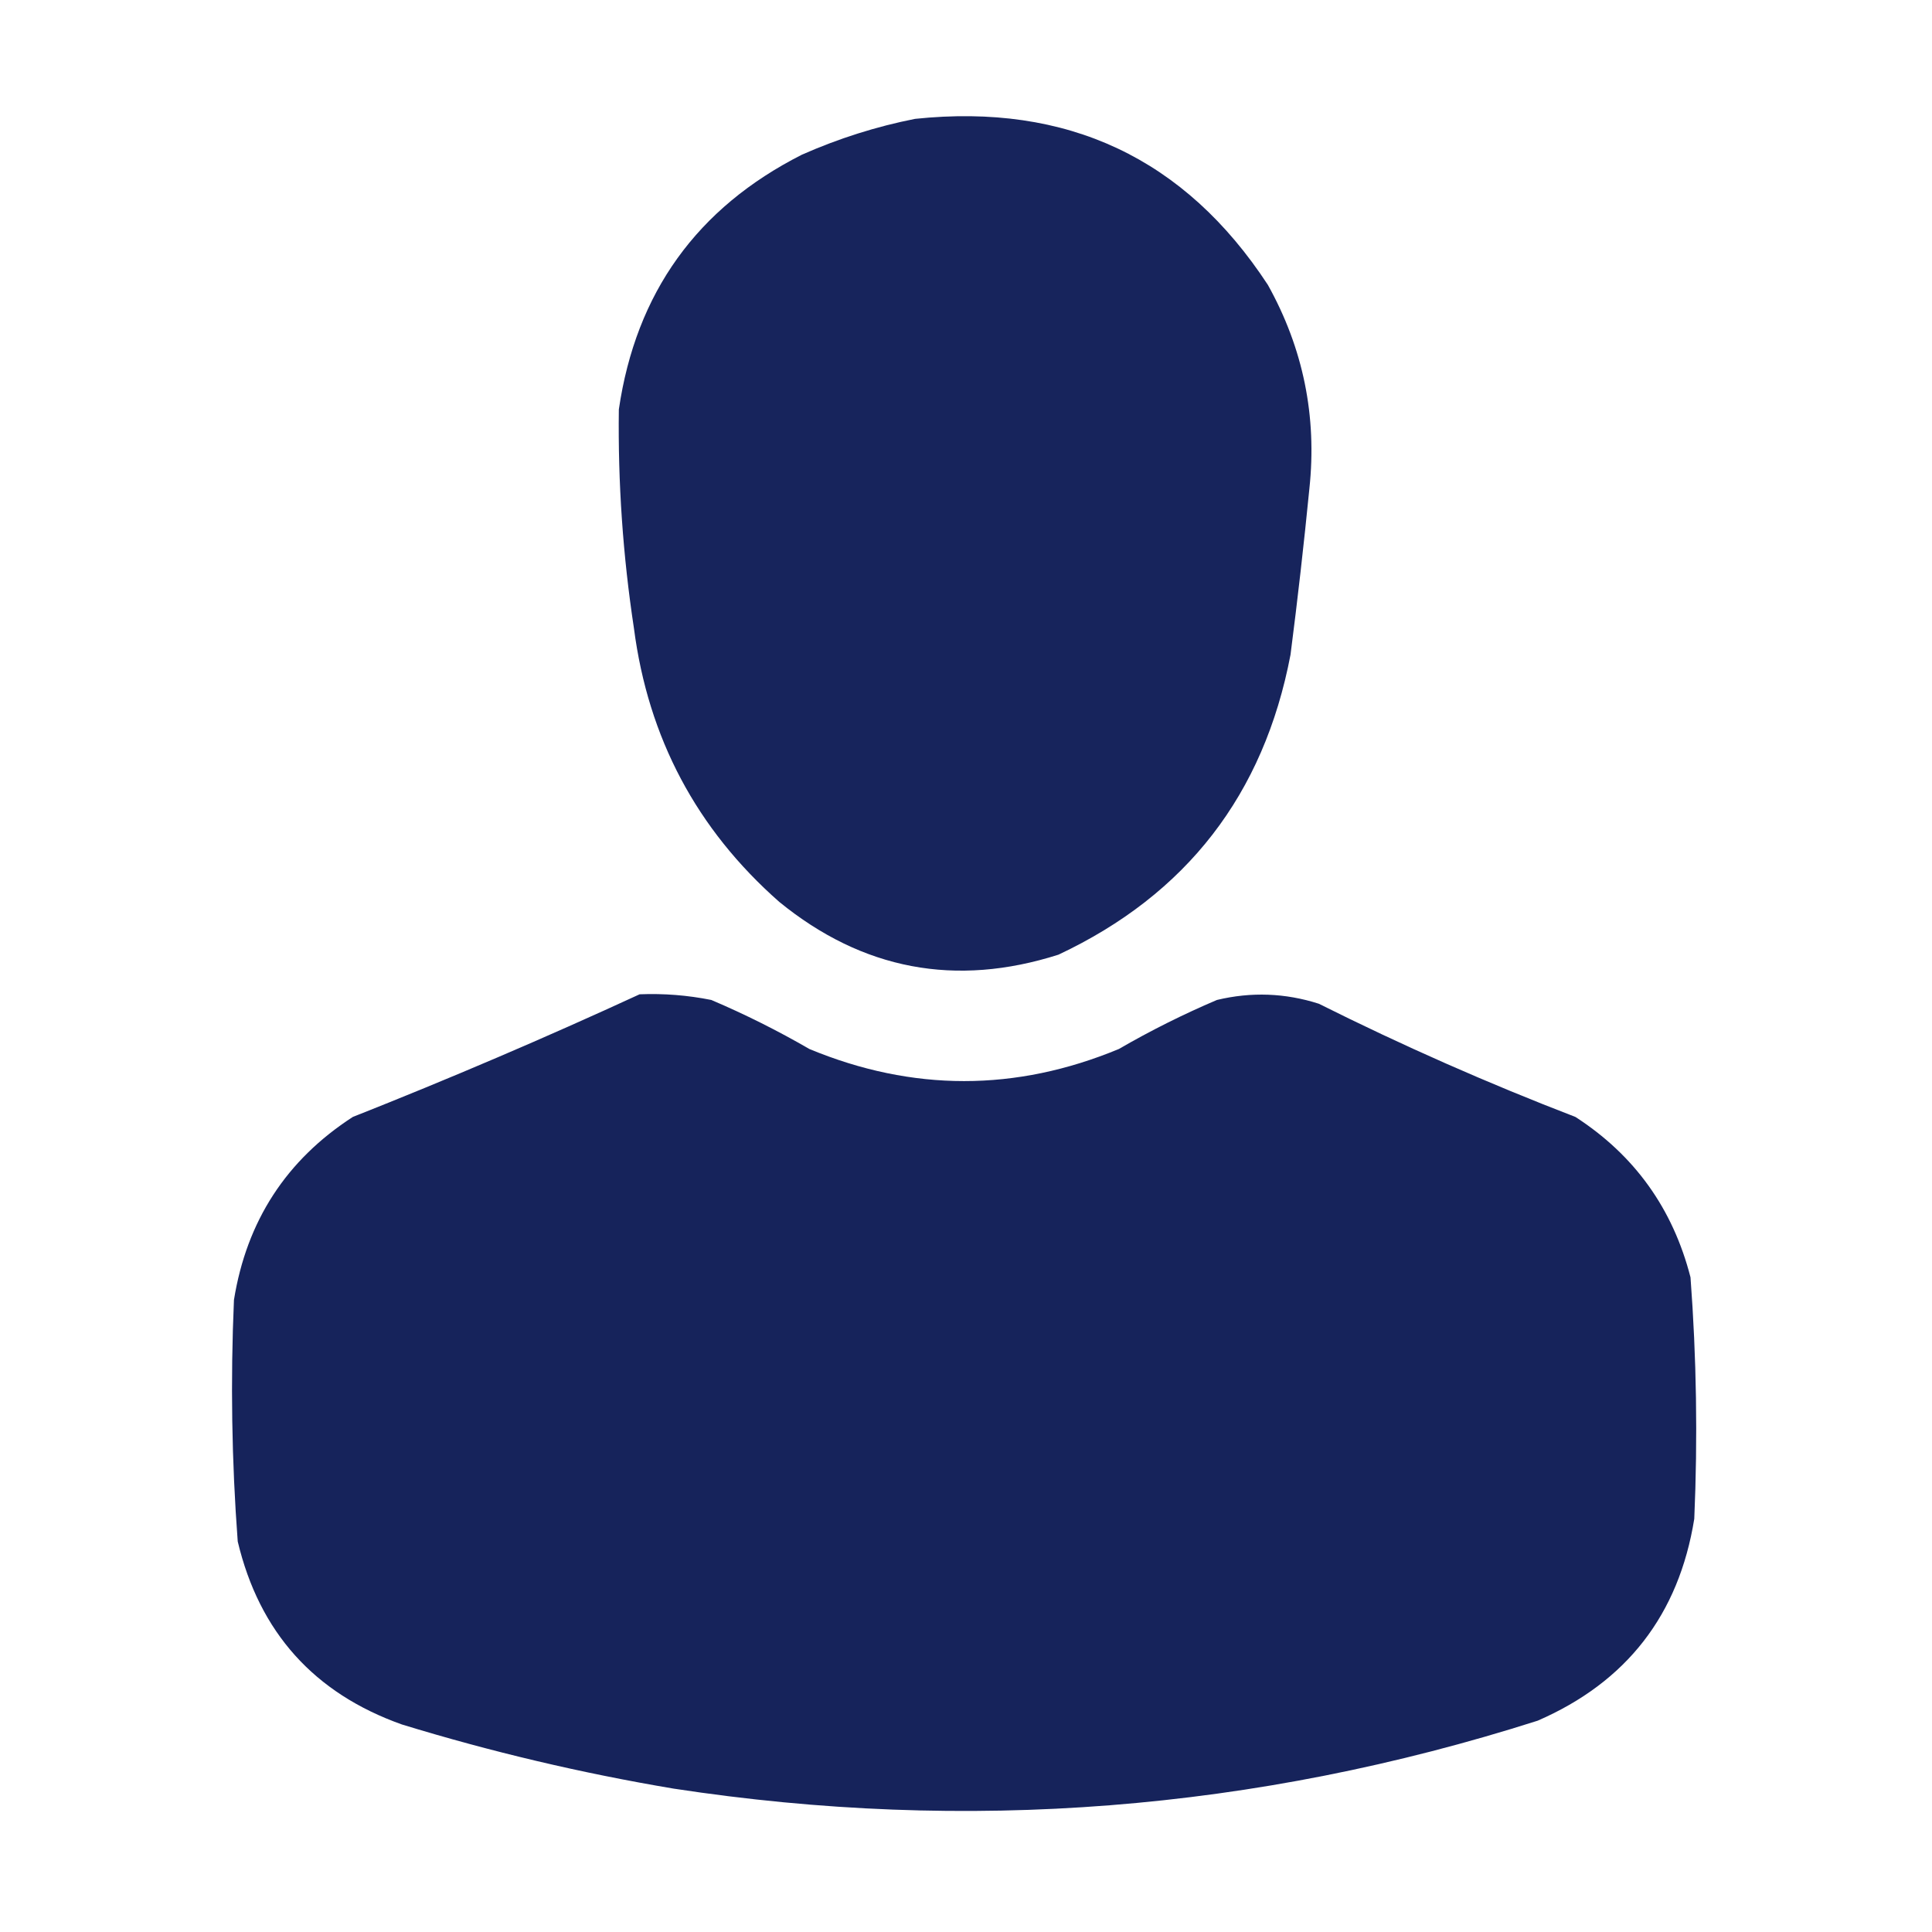
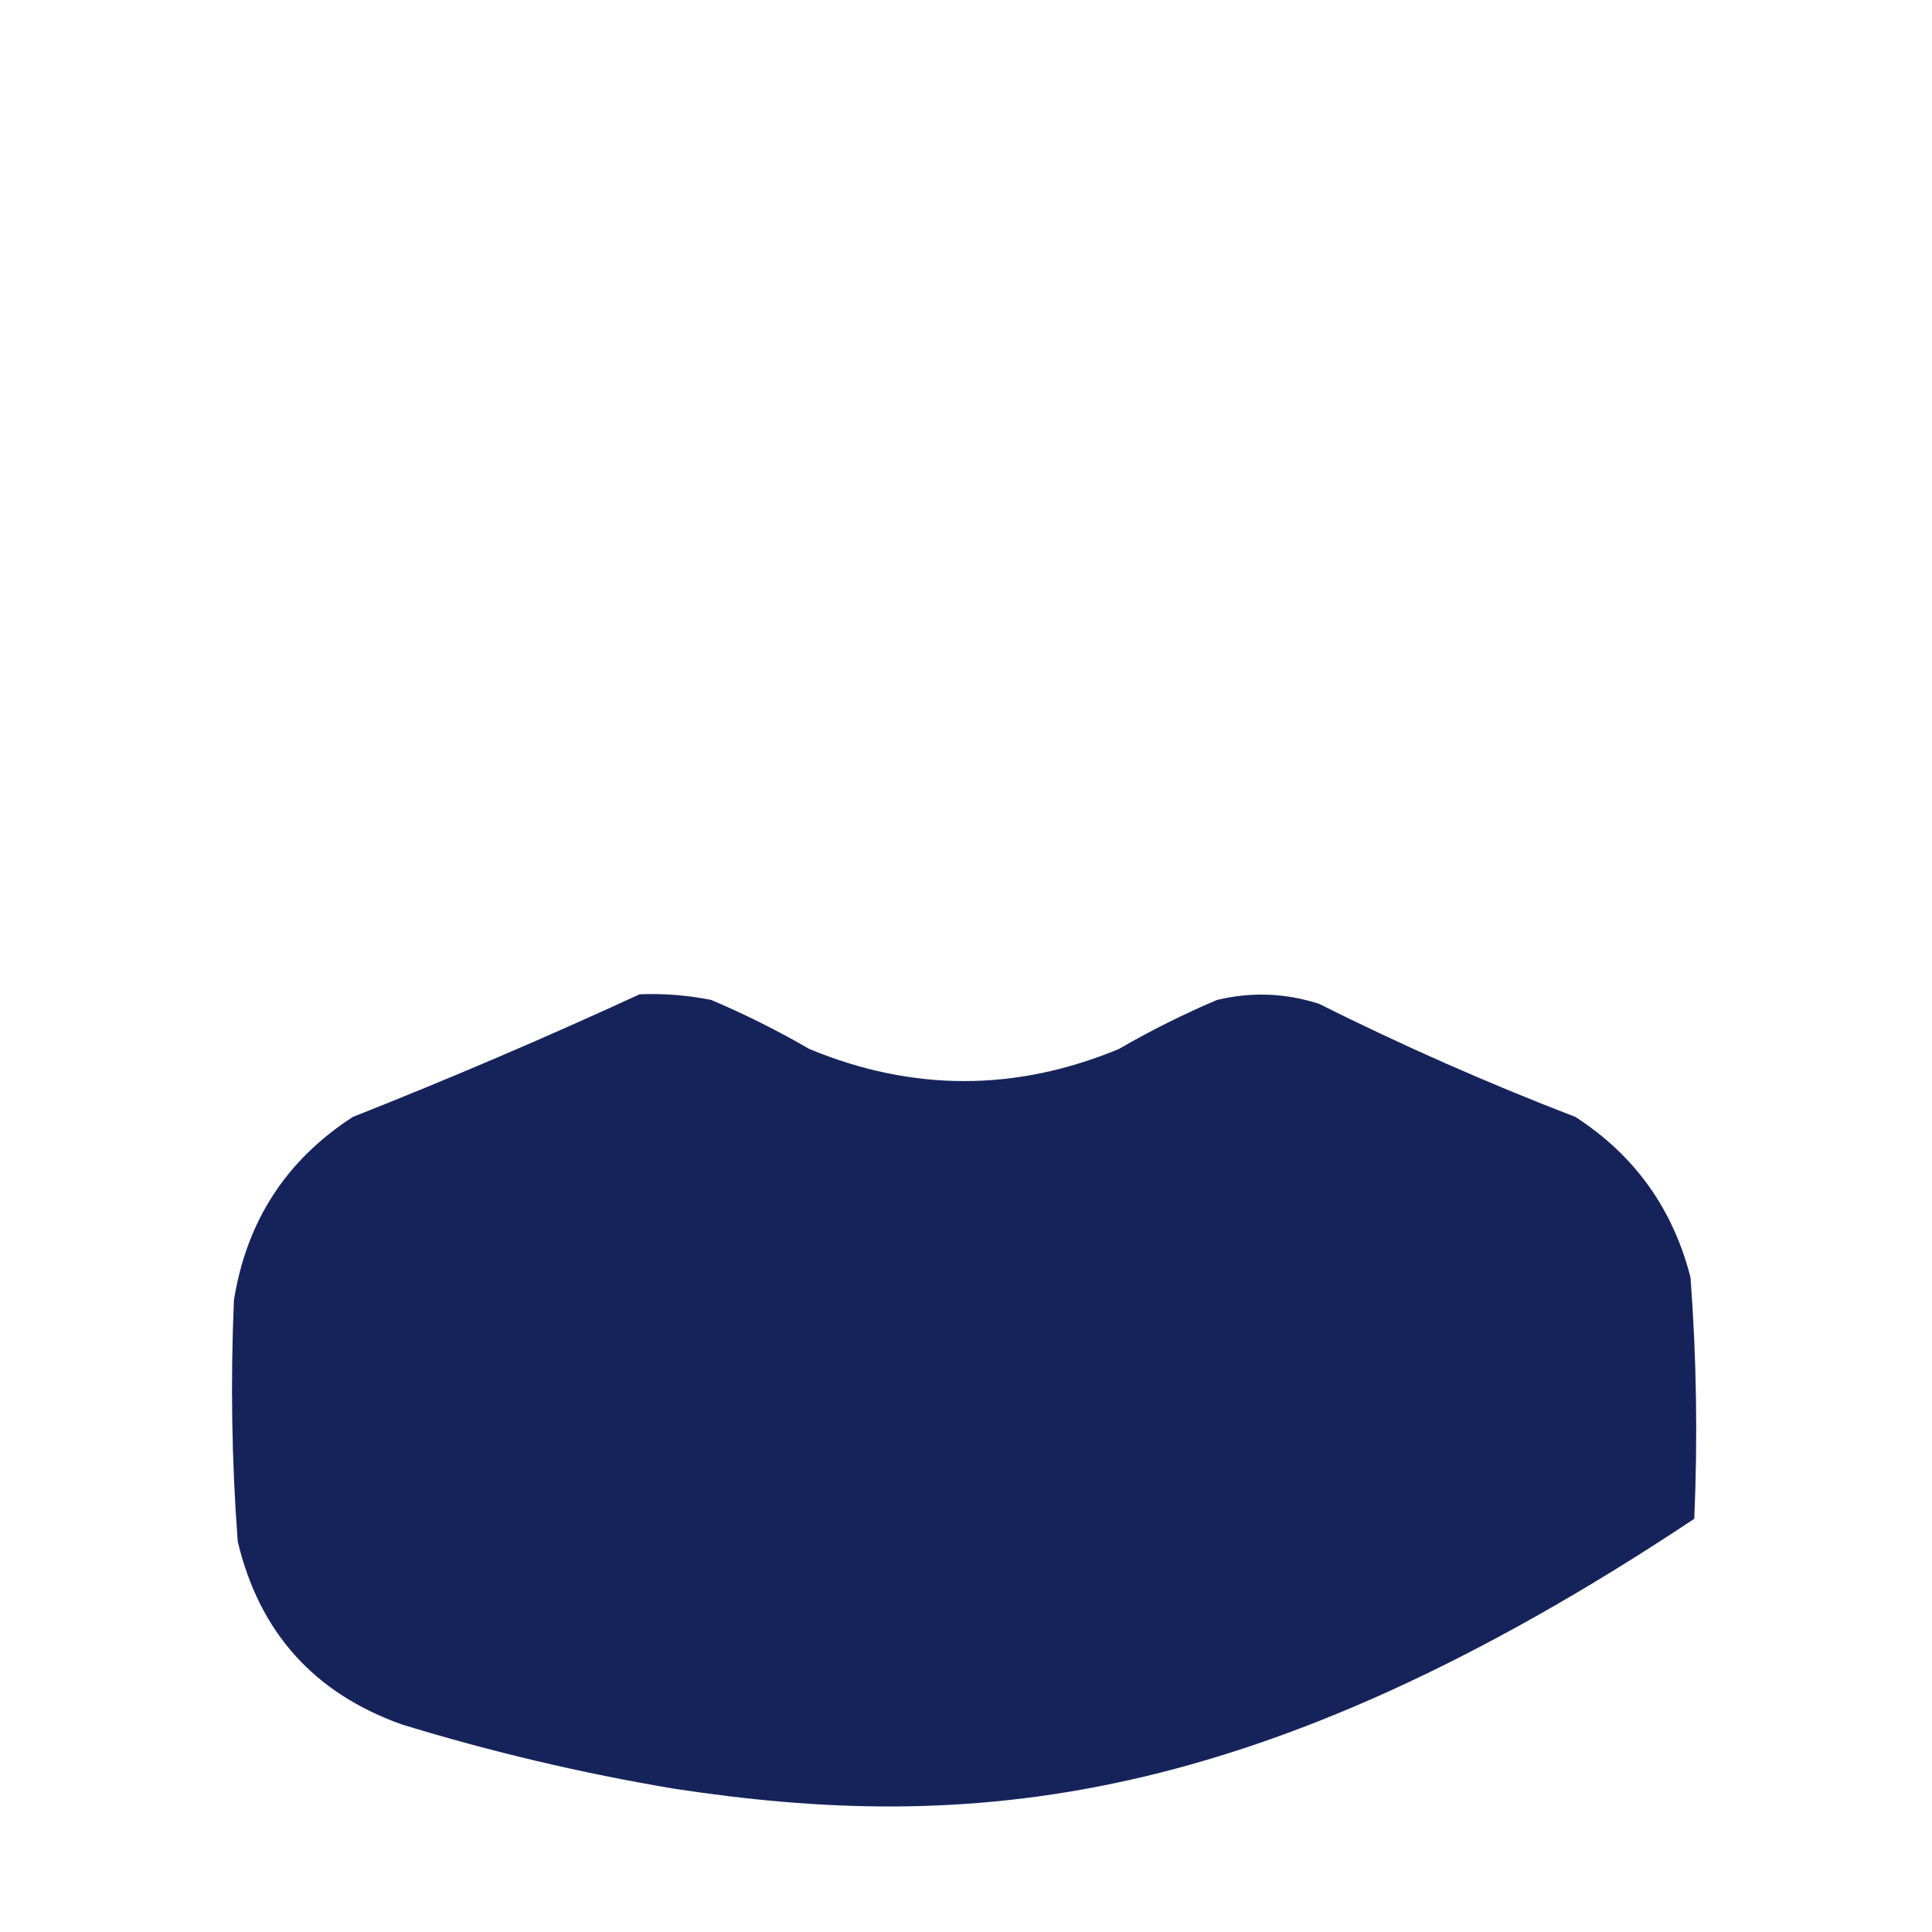
<svg xmlns="http://www.w3.org/2000/svg" version="1.1" width="512px" height="512px" style="shape-rendering:geometricPrecision; text-rendering:geometricPrecision; image-rendering:optimizeQuality; fill-rule:evenodd; clip-rule:evenodd">
  <g>
-     <path style="opacity:0.988" fill="#15225a" d="M 242.5,31.5 C 282.852,27.265 314.018,41.931 336,75.5C 345.374,92.331 349.041,110.331 347,129.5C 345.553,144.192 343.886,158.859 342,173.5C 334.942,210.541 314.442,237.041 280.5,253C 253.251,261.681 228.585,257.014 206.5,239C 184.609,219.722 171.776,195.555 168,166.5C 165.075,147.259 163.742,127.925 164,108.5C 168.532,77.591 184.698,55.091 212.5,41C 222.267,36.687 232.267,33.52 242.5,31.5 Z" />
-   </g>
+     </g>
  <g>
-     <path style="opacity:0.992" fill="#15225a" d="M 169.5,263.5 C 175.898,263.243 182.231,263.743 188.5,265C 197.414,268.791 206.081,273.124 214.5,278C 241.833,289.333 269.167,289.333 296.5,278C 304.919,273.124 313.586,268.791 322.5,265C 331.598,262.817 340.598,263.15 349.5,266C 371.697,277.099 394.363,287.099 417.5,296C 433.157,306.118 443.324,320.285 448,338.5C 449.597,359.796 449.93,381.129 449,402.5C 444.911,427.919 431.078,445.752 407.5,456C 332.597,479.89 256.264,485.89 178.5,474C 154.122,469.906 130.122,464.239 106.5,457C 83.224,448.723 68.724,432.557 63,408.5C 61.403,387.204 61.07,365.871 62,344.5C 65.368,323.574 75.868,307.407 93.5,296C 119.249,285.817 144.582,274.984 169.5,263.5 Z" />
+     <path style="opacity:0.992" fill="#15225a" d="M 169.5,263.5 C 175.898,263.243 182.231,263.743 188.5,265C 197.414,268.791 206.081,273.124 214.5,278C 241.833,289.333 269.167,289.333 296.5,278C 304.919,273.124 313.586,268.791 322.5,265C 331.598,262.817 340.598,263.15 349.5,266C 371.697,277.099 394.363,287.099 417.5,296C 433.157,306.118 443.324,320.285 448,338.5C 449.597,359.796 449.93,381.129 449,402.5C 332.597,479.89 256.264,485.89 178.5,474C 154.122,469.906 130.122,464.239 106.5,457C 83.224,448.723 68.724,432.557 63,408.5C 61.403,387.204 61.07,365.871 62,344.5C 65.368,323.574 75.868,307.407 93.5,296C 119.249,285.817 144.582,274.984 169.5,263.5 Z" />
  </g>
</svg>